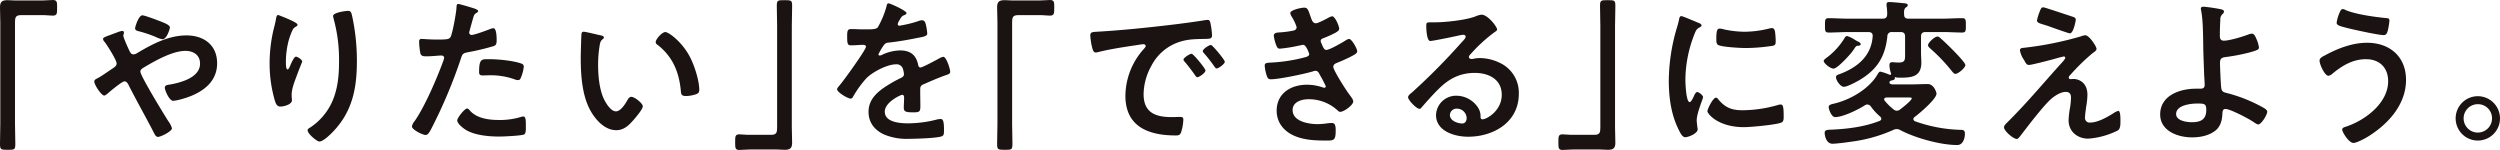
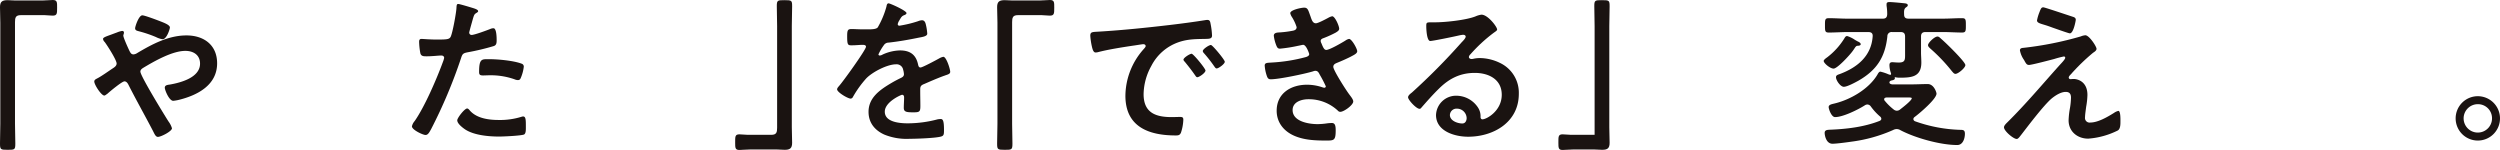
<svg xmlns="http://www.w3.org/2000/svg" id="yaritaidekiru_title" width="934.926" height="56.083" viewBox="0 0 934.926 56.083">
  <defs>
    <style>
      .cls-1 {
        fill: #1a1311;
      }
    </style>
  </defs>
  <path id="Path_346" data-name="Path 346" class="cls-1" d="M175.749,349.712c1.372,0,2.685-.179,3.876-.179,1.673,0,1.611.893,1.611,2.864,0,2.205,0,2.981-1.668,2.981-1.014,0-2.031-.179-2.985-.179h-8.949c-1.909,0-2.148.955-2.148,2.625v38.008c0,2.446.122,4.952.122,7.4,0,2.267-.239,2.325-2.864,2.325-2.687,0-2.864-.119-2.864-2.384,0-2.446.117-4.895.117-7.341V358.063c0-1.967-.117-3.876-.117-5.845,0-2.088.833-2.625,2.864-2.625.895,0,1.85.119,2.8.119Z" transform="translate(-159.879 -349.533)" />
  <path id="Path_347" data-name="Path 347" class="cls-1" d="M175.244,376.787c0-.654.6-.89,1.253-1.251,1.313-.659,4.176-2.683,5.608-3.637.659-.422,1.494-.957,1.494-1.852,0-1.313-3.522-6.8-4.477-8.055a1.787,1.787,0,0,1-.6-1.134c0-.537,1.076-.9,2.864-1.551.656-.241,1.434-.537,2.267-.838a9.155,9.155,0,0,1,1.971-.6c.415,0,.714.179.714.6a2.462,2.462,0,0,1-.119.659,1.1,1.1,0,0,0-.117.475c0,.776,1.909,4.952,2.386,5.907.356.659.656,1.134,1.432,1.134a2.951,2.951,0,0,0,1.432-.537c5.608-3.339,11.692-6.561,18.376-6.561,6.5,0,11.455,3.58,11.455,10.441,0,8.055-7.219,11.873-14.081,13.6a15.577,15.577,0,0,1-2.327.418c-1.551,0-3.164-4.057-3.164-4.895,0-1.012,1.134-1.072,1.909-1.191,4.119-.718,11.276-2.628,11.276-7.818,0-3.222-2.444-4.773-5.487-4.773-4.835,0-11.455,3.761-15.634,6.267-.594.358-1.193.776-1.193,1.492,0,1.609,9.011,16.288,10.5,18.613a8.106,8.106,0,0,1,1.313,2.57c0,1.134-4.117,3.222-5.248,3.222-.838,0-1.255-1.019-1.85-2.21-3.045-5.845-6.267-11.515-9.25-17.422-.3-.537-.714-1.134-1.432-1.134-.893,0-5.489,3.818-6.384,4.651-.3.179-.835.659-1.131.659C177.871,382.04,175.244,377.985,175.244,376.787Zm24.763-22.493c1.193.48,3.518,1.313,3.518,2.267,0,.6-1.191,4.415-2.742,4.415a8.167,8.167,0,0,1-2.508-.835A46.44,46.44,0,0,0,191.95,358c-.656-.179-1.432-.3-1.432-1.134,0-.659,1.372-4.833,2.685-4.833C194.1,352.029,198.93,353.876,200.007,354.294Z" transform="translate(-139.985 -346.301)" />
-   <path id="Path_348" data-name="Path 348" class="cls-1" d="M214.261,356.492c0,.358-.42.654-.716.773a2.752,2.752,0,0,0-1.134,1.193,23.7,23.7,0,0,0-1.73,5.014,31.454,31.454,0,0,0-.776,6.685c0,.475-.06,3.043.594,3.043.48,0,.838-.955,1.076-1.556.3-.654,1.372-3.217,2.088-3.217.537,0,2.327,1.069,2.327,1.845,0,.179-.9,2.27-1.432,3.7l-.537,1.43c-.838,2.267-1.971,5.009-1.971,7.4,0,.835.122,1.494.122,1.909,0,1.673-3.164,2.384-4.3,2.384-1.313,0-1.733-1.069-2.088-2.205a49.46,49.46,0,0,1-1.971-13.9,56.09,56.09,0,0,1,1.372-12.231c.358-1.494.778-2.923,1.014-4.415.062-.418.241-1.492.778-1.492.177,0,2.8,1.074,3.222,1.253C211.517,354.7,214.261,355.835,214.261,356.492Zm18.854-5.191c1.134,0,1.253.716,1.492,1.609a78.947,78.947,0,0,1,1.85,17.183c0,10.322-1.73,19.094-9.248,26.731-.955.955-3.4,3.343-4.773,3.343-.955,0-4.415-2.928-4.415-4.179,0-.48.535-.833.895-1.012a22.69,22.69,0,0,0,8.117-9.31c2.205-4.713,2.742-9.961,2.742-15.035a57.908,57.908,0,0,0-2.088-16.646,3.513,3.513,0,0,1-.119-.776C227.566,351.9,232.459,351.3,233.115,351.3Z" transform="translate(-102.99 -347.244)" />
  <path id="Path_349" data-name="Path 349" class="cls-1" d="M249.566,351.616c.535.179,2.205.594,2.205,1.251,0,.3-.356.48-.537.6-.893.535-.955.776-1.372,2.088-.177.656-1.43,5.012-1.43,5.308a.879.879,0,0,0,.893.9c1.074,0,5.728-1.73,6.923-2.21a3.275,3.275,0,0,1,1.251-.3c1.193,0,1.193,3.639,1.193,4.534,0,1.014-.117,1.847-1.134,2.148a89.878,89.878,0,0,1-9.782,2.327c-1.733.358-1.911.659-2.448,2.325a186.016,186.016,0,0,1-11.1,26.314c-.776,1.434-1.253,2.267-2.148,2.267-.955,0-5.071-1.909-5.071-3.222a4.433,4.433,0,0,1,1.014-1.967c3.759-5.37,8.234-15.756,10.56-22.08a9.038,9.038,0,0,0,.48-1.549c0-.6-.48-.9-1.076-.9-.833,0-3.46.3-5.312.3-1.191,0-2.146.057-2.5-1.076a25.616,25.616,0,0,1-.475-4.355c0-.654.177-1.072.893-1.072.537,0,3.043.236,5.611.236,3.818,0,4.711-.057,5.248-.955.716-1.191,2.148-9.128,2.21-10.859.057-.893.057-1.492.654-1.492C244.85,350.182,248.79,351.378,249.566,351.616Zm-.835,38.48c2.623,2.928,7.16,3.465,10.8,3.465a26.873,26.873,0,0,0,8.47-1.2,2.212,2.212,0,0,1,.6-.115c1.014,0,1.014,1.37,1.014,3.754,0,1.2.06,2.57-.659,2.985-1.072.48-7.814.776-9.307.776-3.935,0-9.427-.475-12.766-2.685-.955-.654-2.924-2.146-2.924-3.4,0-.893,2.745-4.415,3.7-4.415C248.074,389.264,248.49,389.8,248.731,390.1Zm7.279-19.267c3.16,0,9.009.532,11.99,1.666a1.129,1.129,0,0,1,.838,1.2,14.978,14.978,0,0,1-1.134,4.172c-.239.537-.48.776-1.076.776a3.221,3.221,0,0,1-1.253-.3,26.767,26.767,0,0,0-9.484-1.492c-.776,0-1.494.057-2.27.057-1.191,0-1.492-.3-1.492-1.308C252.129,370.47,253.205,370.83,256.01,370.83Z" transform="translate(-72.961 -348.693)" />
-   <path id="Path_350" data-name="Path 350" class="cls-1" d="M261.856,356.02c.48.117,1.313.239,1.313.835,0,.358-.239.48-.6.773-.833.661-.893,1.852-1.074,2.866a44.791,44.791,0,0,0-.477,6.322c0,4,.36,8.713,1.909,12.474.718,1.666,2.685,5.191,4.775,5.191,1.671,0,3.4-2.628,4.117-3.94.358-.6.835-1.494,1.611-1.494,1.253,0,4.3,2.449,4.3,3.525,0,1.134-2.685,4.234-3.52,5.188-1.73,1.969-3.582,3.761-6.386,3.761-4.413,0-7.876-4-9.844-7.637-2.983-5.611-3.458-13.128-3.458-19.452,0-.955.179-8.532.3-9.071a.744.744,0,0,1,.838-.654C256.429,354.707,260.842,355.841,261.856,356.02Zm24.285-1.2c1.313,0,6.324,3.759,9.188,9.25,1.671,3.16,3.52,8.83,3.52,12.41,0,1.134-.6,1.43-1.611,1.73a12.712,12.712,0,0,1-3.341.539c-1.909,0-1.85-.84-1.969-2.27-.716-6.983-3.164-12.646-8.83-17a.985.985,0,0,1-.537-.9C282.562,357.449,284.946,354.824,286.141,354.824Z" transform="translate(-37.344 -342.834)" />
  <path id="Path_351" data-name="Path 351" class="cls-1" d="M285.175,405.4c-1.432,0-2.745.179-3.938.179-1.549,0-1.549-.835-1.549-2.744,0-2.267-.062-3.1,1.609-3.1,1.014,0,2.029.179,3.043.179h8.89c1.909,0,2.148-.955,2.148-2.627V359.284c0-2.506-.119-5.012-.119-7.52,0-2.148.3-2.205,2.864-2.205,2.744,0,2.864.119,2.864,2.384,0,2.446-.119,4.892-.119,7.341v37.769c0,1.967.119,3.876.119,5.845,0,2.088-.835,2.625-2.8,2.625-.955,0-1.909-.119-2.8-.119Z" transform="translate(-4.758 -349.499)" />
  <path id="Path_352" data-name="Path 352" class="cls-1" d="M322.254,353.717c0,.358-.415.6-.714.718-.955.358-1.2.654-1.971,2.029a3.982,3.982,0,0,0-.594,1.372.579.579,0,0,0,.656.6,43.155,43.155,0,0,0,6.919-1.673,4.55,4.55,0,0,1,1.494-.358c1.014,0,1.31.955,1.489,1.792a19.025,19.025,0,0,1,.48,3.224c0,1.012-1.909,1.248-3.164,1.487-3.756.776-7.515,1.434-11.276,1.852a2.1,2.1,0,0,0-1.788.955,19.427,19.427,0,0,0-2.031,3.458.463.463,0,0,0,.477.418,2.291,2.291,0,0,0,1.074-.358,16.565,16.565,0,0,1,6.5-1.551c3.818,0,6.028,1.613,6.8,5.37.117.537.3,1.017.893,1.017.718,0,6.026-2.864,6.981-3.4a4.963,4.963,0,0,1,1.551-.6c1.134,0,2.568,4.594,2.568,5.606,0,.718-.659.955-1.79,1.315-.239.119-.537.179-.835.3-2.387.89-4.716,1.909-7.043,2.921-1.072.418-1.549.776-1.549,1.967v.776c0,1.852.057,3.639.057,5.491,0,2.146-.3,2.389-2.563,2.389-2.566,0-3.639-.122-3.639-1.673,0-1.313.119-2.625.119-3.876,0-.537-.179-1.017-.776-1.017-.3,0-6.446,2.625-6.446,6.322,0,4,5.79,4.358,8.653,4.358a43.624,43.624,0,0,0,11.1-1.494,7.621,7.621,0,0,1,1.191-.115c.778,0,1.2.654,1.2,4.055,0,1.79-.062,2.27-1.372,2.563-2.267.539-8.89.776-11.455.776a22.072,22.072,0,0,1-9.429-1.549c-3.637-1.611-5.964-4.475-5.964-8.53,0-5.37,4.353-8.3,8.47-10.744,1.2-.711,2.448-1.372,3.7-1.967.6-.3,1.074-.654,1.074-1.372a8.167,8.167,0,0,0-.3-1.671,2.476,2.476,0,0,0-2.623-2.026c-3.343,0-8.832,2.864-11.157,5.248a38.971,38.971,0,0,0-5.014,6.983,1,1,0,0,1-.833.6c-1.076,0-5.074-2.389-5.074-3.46,0-.48.48-.955.776-1.315,1.372-1.492,10.026-13.484,10.026-14.62,0-.537-.48-.716-1.315-.716-.952,0-2.325.179-4.176.179-1.313,0-1.549-.3-1.549-3.339,0-2.389.236-2.747,1.728-2.747,1.014,0,2.566.119,4.3.119h1.73c1.551,0,3.162-.057,3.7-.773a32.973,32.973,0,0,0,3.222-7.7c.119-.659.239-1.255.833-1.255C316.111,350.078,322.254,352.825,322.254,353.717Z" transform="translate(16.752 -348.827)" />
  <path id="Path_353" data-name="Path 353" class="cls-1" d="M338.249,349.712c1.375,0,2.687-.179,3.878-.179,1.673,0,1.613.893,1.613,2.864,0,2.205,0,2.981-1.673,2.981-1.012,0-2.026-.179-2.981-.179h-8.949c-1.909,0-2.15.955-2.15,2.625v38.008c0,2.446.119,4.952.119,7.4,0,2.267-.236,2.325-2.864,2.325-2.685,0-2.864-.119-2.864-2.384,0-2.446.122-4.895.122-7.341V358.063c0-1.967-.122-3.876-.122-5.845,0-2.088.835-2.625,2.864-2.625.9,0,1.852.119,2.806.119Z" transform="translate(50.516 -349.533)" />
  <path id="Path_354" data-name="Path 354" class="cls-1" d="M341.023,357.136c8.711-.535,17.424-1.43,26.075-2.444,4.534-.537,9.069-1.134,13.544-1.85a3.4,3.4,0,0,1,.776-.06c.9,0,1.012.776,1.134,1.489a27.209,27.209,0,0,1,.537,4.355c0,1.313-1.255,1.2-2.685,1.255-3.46.057-6.5.057-9.9,1.251a18.127,18.127,0,0,0-10.143,8.892,22.318,22.318,0,0,0-2.864,10.5c0,6.921,4.415,8.592,10.5,8.592,1.014,0,2.327-.057,2.981-.057.9,0,1.375.057,1.375,1.012a16.993,16.993,0,0,1-.895,4.895c-.42.893-.9,1.012-1.909,1.012-10.143,0-18.856-3.222-18.856-14.856A26.5,26.5,0,0,1,357.254,364c.656-.714,1.014-1.134,1.014-1.43,0-.537-.48-.718-.9-.718s-3.162.48-3.756.539c-4,.6-9.369,1.43-13.19,2.446a4.533,4.533,0,0,1-.893.117c-.835,0-1.131-1.308-1.31-1.967a26.476,26.476,0,0,1-.659-4.3C337.563,357.136,338.4,357.315,341.023,357.136Zm39.619,14.56c0,.893-2.387,2.506-3.043,2.506-.418,0-.6-.415-.835-.716-1.193-1.73-2.506-3.4-3.821-5.012-.177-.179-.535-.537-.535-.838,0-.714,2.384-2.205,3.043-2.205S380.642,370.98,380.642,371.7Zm7.219-3.279c0,.833-2.327,2.506-3.043,2.506-.418,0-.656-.48-.895-.776a50.5,50.5,0,0,0-3.878-4.954,1.427,1.427,0,0,1-.418-.773c0-.718,2.327-2.27,3.043-2.27C383.267,362.15,387.861,367.7,387.861,368.417Z" transform="translate(70.175 -345.325)" />
  <path id="Path_355" data-name="Path 355" class="cls-1" d="M383.105,354c.477,1.375.838,2.625,2.029,2.625.835,0,3.7-1.551,4.6-2.026a5.2,5.2,0,0,1,1.489-.6c1.074,0,2.625,3.642,2.625,4.656,0,.716-.716,1.072-1.251,1.43a39.34,39.34,0,0,1-4.3,1.971c-.6.239-1.372.418-1.372,1.193a2.294,2.294,0,0,0,.3.895c.656,1.668,1.074,2.444,1.792,2.444,1.253,0,5.845-2.685,7.1-3.46a3.514,3.514,0,0,1,1.432-.654c1.017,0,3.043,3.7,3.043,4.594s-1.31,1.43-2.5,2.088c-1.554.776-3.162,1.492-4.773,2.148-.716.3-1.671.594-1.671,1.613,0,1.308,4.95,9.009,6.024,10.379.48.654,1.434,1.788,1.434,2.563,0,1.377-3.522,3.883-4.833,3.883a1.237,1.237,0,0,1-.955-.48,15.929,15.929,0,0,0-10.98-4.236c-2.5,0-5.907.955-5.907,4.057,0,4.3,6.088,5.253,9.31,5.253a25.007,25.007,0,0,0,3.639-.3,15.7,15.7,0,0,1,1.73-.117c1.191,0,1.432,1.012,1.432,2.742,0,3.7-.6,3.818-3.4,3.818-3.878,0-7.876-.119-11.515-1.549-4.176-1.613-7.157-4.954-7.157-9.61,0-6.5,5.308-9.72,11.334-9.72a18,18,0,0,1,5.907,1.012,2.115,2.115,0,0,0,.6.117.533.533,0,0,0,.539-.532,44.367,44.367,0,0,0-2.27-4.358c-.358-.716-.714-1.434-1.609-1.434a1.991,1.991,0,0,0-.838.179c-3.1.955-12.828,2.985-15.87,2.985-1.014,0-1.253-.6-1.551-1.492a15.157,15.157,0,0,1-.718-3.639c0-1.134,1.076-1.014,2.627-1.134a61.311,61.311,0,0,0,12.708-2.031c.6-.174,1.313-.475,1.313-1.129,0-.122-1.072-3.465-2.267-3.465-.3,0-1.432.3-1.85.358a54.934,54.934,0,0,1-6.8,1.076c-.776,0-1.014-.358-1.313-1.014a14.446,14.446,0,0,1-1.014-3.818c0-1.253,1.551-1.2,2.386-1.253a38.1,38.1,0,0,0,4.6-.6c.776-.122,1.551-.418,1.551-1.372a16.489,16.489,0,0,0-1.673-3.639,4.588,4.588,0,0,1-.716-1.551c0-1.253,4.176-2.088,5.191-2.088C382.151,350.781,382.27,351.736,383.105,354Z" transform="translate(106.967 -347.917)" />
  <path id="Path_356" data-name="Path 356" class="cls-1" d="M422.649,357.473c0,.42-.656.776-1.313,1.255a57.778,57.778,0,0,0-8.651,7.995,1.778,1.778,0,0,0-.6,1.012c0,.48.477.776,1.014.776a3.6,3.6,0,0,0,.776-.115,11.194,11.194,0,0,1,2.444-.243,17.521,17.521,0,0,1,7.343,1.792,12.329,12.329,0,0,1,7.1,11.572c0,10.565-9.367,16.049-18.973,16.049-4.952,0-11.992-2.024-11.992-8.112a7.49,7.49,0,0,1,7.637-7.219,9.725,9.725,0,0,1,7.933,4.236,5.918,5.918,0,0,1,1.076,3.818c.057.415.239.773.718.773,1.549,0,7.217-3.158,7.217-9.186,0-5.787-4.892-8.176-10.081-8.176-5.434,0-9.546,2.088-13.367,5.849-2.327,2.267-4.477,4.716-6.623,7.162a.816.816,0,0,1-.659.418c-1.251,0-4.3-3.343-4.3-4.3,0-.718.9-1.372,1.432-1.79a239.1,239.1,0,0,0,18.558-18.734c.475-.48,1.551-1.551,1.551-2.15,0-.535-.537-.714-1.014-.714a14.308,14.308,0,0,0-1.432.239c-1.432.358-9.844,2.088-10.8,2.088-1.313,0-1.492-4.477-1.492-5.491,0-1.37.06-1.492,1.85-1.492h1.432c3.818,0,11.634-.833,15.095-2.205a8.147,8.147,0,0,1,2.267-.659C419.187,351.924,422.649,356.458,422.649,357.473Zm-15.095,29.593a2.471,2.471,0,0,0-2.565,2.389c0,2.148,2.864,3.16,4.651,3.16,1.136,0,1.613-1.072,1.613-2.026A3.649,3.649,0,0,0,407.555,387.066Z" transform="translate(137.232 -346.437)" />
-   <path id="Path_357" data-name="Path 357" class="cls-1" d="M419.337,405.4c-1.434,0-2.747.179-3.94.179-1.549,0-1.549-.835-1.549-2.744,0-2.267-.062-3.1,1.611-3.1,1.014,0,2.029.179,3.041.179h8.892c1.909,0,2.146-.955,2.146-2.627V359.284c0-2.506-.117-5.012-.117-7.52,0-2.148.3-2.205,2.864-2.205,2.744,0,2.864.119,2.864,2.384,0,2.446-.119,4.892-.119,7.341v37.769c0,1.967.119,3.876.119,5.845,0,2.088-.835,2.625-2.8,2.625-.955,0-1.909-.119-2.806-.119Z" transform="translate(168.944 -349.499)" />
-   <path id="Path_358" data-name="Path 358" class="cls-1" d="M442.878,354.664c.475.179,1.193.418,1.193,1.017,0,.356-.239.418-.835.776-1.017.535-1.253,1.072-1.85,2.563a47.361,47.361,0,0,0-3.341,16.947c0,1.134.239,8.355,1.611,8.355.537,0,1.372-1.73,1.609-2.332.358-.776.718-1.43,1.255-1.43.6,0,2.148,1.251,2.148,1.909,0,.539-2.387,5.966-2.387,8.651,0,.594.179,1.971.239,2.506a5.317,5.317,0,0,1,.119.895c0,1.494-3.4,2.924-4.654,2.924-1.014,0-1.73-1.315-2.506-2.924-2.806-5.67-3.639-12.052-3.639-18.317a71.321,71.321,0,0,1,3.043-19.748,27.6,27.6,0,0,0,.776-2.985c.119-.537.236-1.313.895-1.313C437.031,352.158,442.042,354.306,442.878,354.664Zm7.4,28.524c2.565,3.16,5.071,4.176,9.069,4.176a48.858,48.858,0,0,0,13.128-1.909,4.148,4.148,0,0,1,1.251-.241c.955,0,1.074,1.434,1.074,4.477,0,.711.06,1.788-.716,2.205-1.668.895-11.754,1.792-14.14,1.792-9.665,0-13.663-5.016-13.663-5.971,0-.833,2.088-5.069,3.222-5.069A1.046,1.046,0,0,1,450.276,383.187Zm2.148-26.077a38.136,38.136,0,0,0,7.818.9,39.226,39.226,0,0,0,9.066-1.191,5.428,5.428,0,0,1,1.076-.181c.833,0,1.072.714,1.191,1.43a28.733,28.733,0,0,1,.239,3.224c0,1.255,0,1.73-1.131,1.967a69.24,69.24,0,0,1-10.026.838c-1.85,0-9.186-.358-10.441-1.2-.654-.418-.6-1.668-.6-2.327,0-2.864.3-3.754,1.253-3.754A7.833,7.833,0,0,1,452.424,357.11Z" transform="translate(192.239 -346.134)" />
+   <path id="Path_357" data-name="Path 357" class="cls-1" d="M419.337,405.4c-1.434,0-2.747.179-3.94.179-1.549,0-1.549-.835-1.549-2.744,0-2.267-.062-3.1,1.611-3.1,1.014,0,2.029.179,3.041.179h8.892V359.284c0-2.506-.117-5.012-.117-7.52,0-2.148.3-2.205,2.864-2.205,2.744,0,2.864.119,2.864,2.384,0,2.446-.119,4.892-.119,7.341v37.769c0,1.967.119,3.876.119,5.845,0,2.088-.835,2.625-2.8,2.625-.955,0-1.909-.119-2.806-.119Z" transform="translate(168.944 -349.499)" />
  <path id="Path_359" data-name="Path 359" class="cls-1" d="M469.675,366.216c-.479.062-.716.418-1.255,1.255-.179.239-.358.537-.594.833-.9,1.255-5.611,6.446-7.043,6.446-1.313,0-3.7-2.031-3.7-2.864,0-.418.895-1.076,1.251-1.313a26.418,26.418,0,0,0,6.386-6.978c.3-.48.537-1.019,1.134-1.019a10.467,10.467,0,0,1,2.924,1.434c.415.239.835.475,1.072.6.42.179,1.074.537,1.074,1.012C470.926,366.216,469.913,366.216,469.675,366.216Zm13.007-5.131a1.558,1.558,0,0,0-1.79,1.613c-.835,7.754-3.938,12.589-10.742,16.524-1.191.659-4.234,2.332-5.549,2.332-1.253,0-2.921-2.389-2.921-3.582,0-.776.776-.955,1.43-1.191,6.565-2.448,11.813-6.747,12.293-14.14.06-1.076-.48-1.556-1.613-1.556h-7.756c-2.325,0-4.711.179-7.038.179-1.434,0-1.434-.6-1.434-2.685s0-2.685,1.434-2.685c2.327,0,4.713.179,7.038.179h13.128c1.131,0,1.611-.475,1.671-1.609a19.484,19.484,0,0,0-.239-3.222v-.6c0-.718.6-.776,1.134-.776.955,0,4.117.3,5.131.418.537.057,1.671.057,1.671.776,0,.358-.3.537-.714.833-.718.537-.718,1.372-.659,2.625,0,1.136.537,1.551,1.671,1.551h12.947c2.327,0,4.713-.179,7.043-.179,1.43,0,1.43.6,1.43,2.685s0,2.685-1.43,2.685c-2.329,0-4.716-.179-7.043-.179h-6.623c-1.193,0-1.671.537-1.671,1.671v6.028c0,1.193.119,2.448.119,3.7,0,5.489-3.818,5.668-8.233,5.668a7.014,7.014,0,0,1-1.551-.179c-.179,0-.179.06-.179.179.06.06.06.117.06.239,0,.6-.895.716-1.372.833-.122,0-.239.122-.358.179a.633.633,0,0,0-.3.539c0,.48.6.659,1.014.716h7.279c2.029,0,4-.122,6.026-.122,2.329,0,3.284,3.107,3.284,3.582,0,2.031-6.505,7.515-8.236,8.771a1.013,1.013,0,0,0-.418.776.988.988,0,0,0,.6.776,54.683,54.683,0,0,0,17.183,3.222c1.074,0,1.492.3,1.492,1.494,0,1.43-.6,4.176-2.864,4.176-6.264,0-15.691-2.627-21.24-5.549a2.818,2.818,0,0,0-1.372-.422,2.924,2.924,0,0,0-1.37.36,56.01,56.01,0,0,1-15.577,4.355c-1.609.239-5.606.776-7.1.776-2.387,0-2.926-3.16-2.926-4.057,0-1.191,1.2-1.134,2.029-1.191,6.207-.243,12.711-1.017,18.5-3.286.36-.174.659-.353.659-.833a1.131,1.131,0,0,0-.418-.776,21.238,21.238,0,0,1-3.52-3.818,1.625,1.625,0,0,0-1.253-.716,1.8,1.8,0,0,0-.955.3c-2.508,1.611-8.176,4.415-11.157,4.415-1.372,0-2.386-3.043-2.386-3.759,0-.893,1.193-1.072,1.847-1.251,6.088-1.372,13.186-5.434,16.41-10.918.179-.358.594-1.076,1.074-1.076a17.774,17.774,0,0,1,2.923.955,3.043,3.043,0,0,0,.776.239.278.278,0,0,0,.3-.3v-.243a9.2,9.2,0,0,1-.6-3.1c0-.776.358-1.076,1.074-1.076.415,0,1.432.122,2.446.122,2.506,0,2.327-1.193,2.327-3.52v-6.207c0-1.134-.477-1.671-1.671-1.671Zm1.73,29.414a1.916,1.916,0,0,0,1.253-.475c.776-.6,4.355-3.343,4.355-4.176,0-.239-.418-.3-1.193-.3h-8.234c-.477.057-.895.174-.895.711a.758.758,0,0,0,.239.539,20.391,20.391,0,0,0,3.219,3.164A2.008,2.008,0,0,0,484.412,390.5Zm21.958-13.782c-.6,0-.955-.594-1.315-.955a63.413,63.413,0,0,0-8.054-8.47c-.358-.358-.9-.776-.9-1.313,0-.9,2.446-3.224,3.52-3.224.537,0,.9.418,1.492.955,1.372,1.134,8.95,8.477,8.95,9.727C510.067,374.45,507.382,376.717,506.37,376.717Z" transform="translate(224.926 -349.095)" />
  <path id="Path_360" data-name="Path 360" class="cls-1" d="M517.192,387.959c-.117.955-.418,2.985-.418,3.878a1.719,1.719,0,0,0,1.969,1.971c2.864,0,6.443-2.088,8.832-3.582a4.749,4.749,0,0,1,1.668-.773c.838,0,.776,3.1.776,3.754,0,1.076.062,2.985-1.014,3.582a29.524,29.524,0,0,1-11.038,3.043c-4.057,0-7.339-2.685-7.339-6.861a30.809,30.809,0,0,1,.537-4.711,26.485,26.485,0,0,0,.36-3.761c0-1.37-.539-2.146-1.971-2.146-1.847,0-3.936,1.37-5.31,2.506-2.983,2.563-8.711,10.14-11.338,13.543-.358.418-1.072,1.551-1.668,1.551-1.253,0-4.773-2.986-4.773-4.358,0-.716.955-1.551,1.432-2.031,6.8-6.74,12.947-14.076,19.331-21.18.537-.6,2.148-2.205,2.148-2.8a.488.488,0,0,0-.537-.48,36.9,36.9,0,0,0-3.639.955c-1.372.36-8.353,2.21-9.367,2.21-.835,0-1.074-.48-1.611-1.37a4.274,4.274,0,0,0-.418-.718,9.047,9.047,0,0,1-1.372-3.343c0-.776.6-.893,1.251-.955a126.013,126.013,0,0,0,21.541-4.293,5.288,5.288,0,0,1,1.673-.418c1.43,0,4.176,4.179,4.176,5.069,0,.659-.778,1.134-1.313,1.494a75.393,75.393,0,0,0-8.3,8.052c-.3.3-.776.776-.776,1.193a.6.6,0,0,0,.6.6c.418,0,.776-.064,1.2-.064,1.609,0,5.191,1.019,5.191,5.971A28.525,28.525,0,0,1,517.192,387.959Zm-5.012-33.712c.6.179,1.133.42,1.133,1.134,0,.3-.833,5.074-2.207,5.074-.418,0-3.759-1.193-6.324-2.088-1.134-.418-2.148-.776-2.566-.9-2.088-.654-3.4-.893-3.4-1.847a15.74,15.74,0,0,1,.9-3.043c.6-1.613.835-1.85,1.492-1.85C501.68,350.729,510.868,353.829,512.181,354.247Z" transform="translate(262.965 -347.984)" />
-   <path id="Path_361" data-name="Path 361" class="cls-1" d="M534.652,351.58c.418.117,1.134.3,1.134.893a1.409,1.409,0,0,1-.537.895,2.693,2.693,0,0,0-.833,2.269c-.122,2.029-.179,4-.179,5.964,0,1.019.358,1.73,1.489,1.73,2.148,0,6.981-1.492,9.069-2.267a4.2,4.2,0,0,1,1.432-.353c.835,0,1.2.89,1.611,1.788a11.937,11.937,0,0,1,1.017,3.339c0,.776-.42,1.017-3.341,1.852a72.283,72.283,0,0,1-8.833,1.728c-1.551.181-2.387.418-2.387,2.21,0,1.315.3,8.53.477,9.484.239,1.556,1.253,1.556,2.744,1.973a56.057,56.057,0,0,1,13.424,5.549c.418.294,1.014.716,1.014,1.248,0,1.255-2.265,4.775-3.341,4.775-.537,0-1.551-.776-2.029-1.072-1.668-1.134-8.472-4.716-10.26-4.716-1.2,0-1.076,1.372-1.136,1.852-.119,2.325-.656,4.594-2.5,6.143-2.389,1.969-5.79,2.628-8.832,2.628-5.25,0-11.933-2.331-11.933-8.592,0-7.1,7.4-9.61,13.3-9.61h1.193c1.014,0,2.148.064,2.148-1.43,0-.6-.119-2.568-.179-3.343-.119-3.756-.3-7.458-.358-11.155-.06-3.878-.06-9.546-.776-13.245a3.51,3.51,0,0,1-.119-.778c0-.6.537-.714,1.074-.714A63.972,63.972,0,0,1,534.652,351.58Zm-16.765,39.2c0,2.506,3.938,3.043,5.847,3.043,3.281,0,5.429-.955,5.429-4.594,0-2.325-.716-2.389-3.281-2.389C523.435,386.838,517.886,387.377,517.886,390.778Z" transform="translate(295.921 -348.119)" />
-   <path id="Path_362" data-name="Path 362" class="cls-1" d="M570.232,377.507c0,9.367-6.919,16.765-14.5,21.359-1.012.6-4,2.21-5.131,2.21-1.79,0-4.236-4.059-4.236-5.014,0-.6.656-.835,1.191-1.014,7.164-2.267,15.992-8.771,15.992-17.061,0-5.074-3.222-8.234-8.293-8.234-5.014,0-9.069,2.5-12.766,5.606a2.734,2.734,0,0,1-1.255.6c-1.432,0-3.341-4.294-3.341-5.67,0-.955,1.072-1.487,1.79-1.847,4.773-2.625,10.381-4.835,15.93-4.835C564.089,363.6,570.232,368.734,570.232,377.507Zm-24.763-25.359c.241-.535.48-1.134,1.2-1.134a2.1,2.1,0,0,1,.955.358c3.759,1.613,10.8,2.568,14.918,2.986.833.057,1.489.057,1.489.955a26.032,26.032,0,0,1-.594,3.639c-.3,1.191-.659,1.788-1.613,1.788-1.909,0-11.455-2.088-13.723-2.685-2.506-.654-3.818-.955-3.818-1.909A14.066,14.066,0,0,1,545.469,352.148Z" transform="translate(329.551 -347.615)" />
  <path id="Path_363" data-name="Path 363" class="cls-1" d="M576.661,373.5a8.294,8.294,0,1,1-8.3-8.291A8.315,8.315,0,0,1,576.661,373.5Zm-13.605,0a5.31,5.31,0,1,0,10.62,0,5.244,5.244,0,0,0-5.31-5.305A5.319,5.319,0,0,0,563.055,373.5Z" transform="translate(358.265 -329.234)" />
</svg>